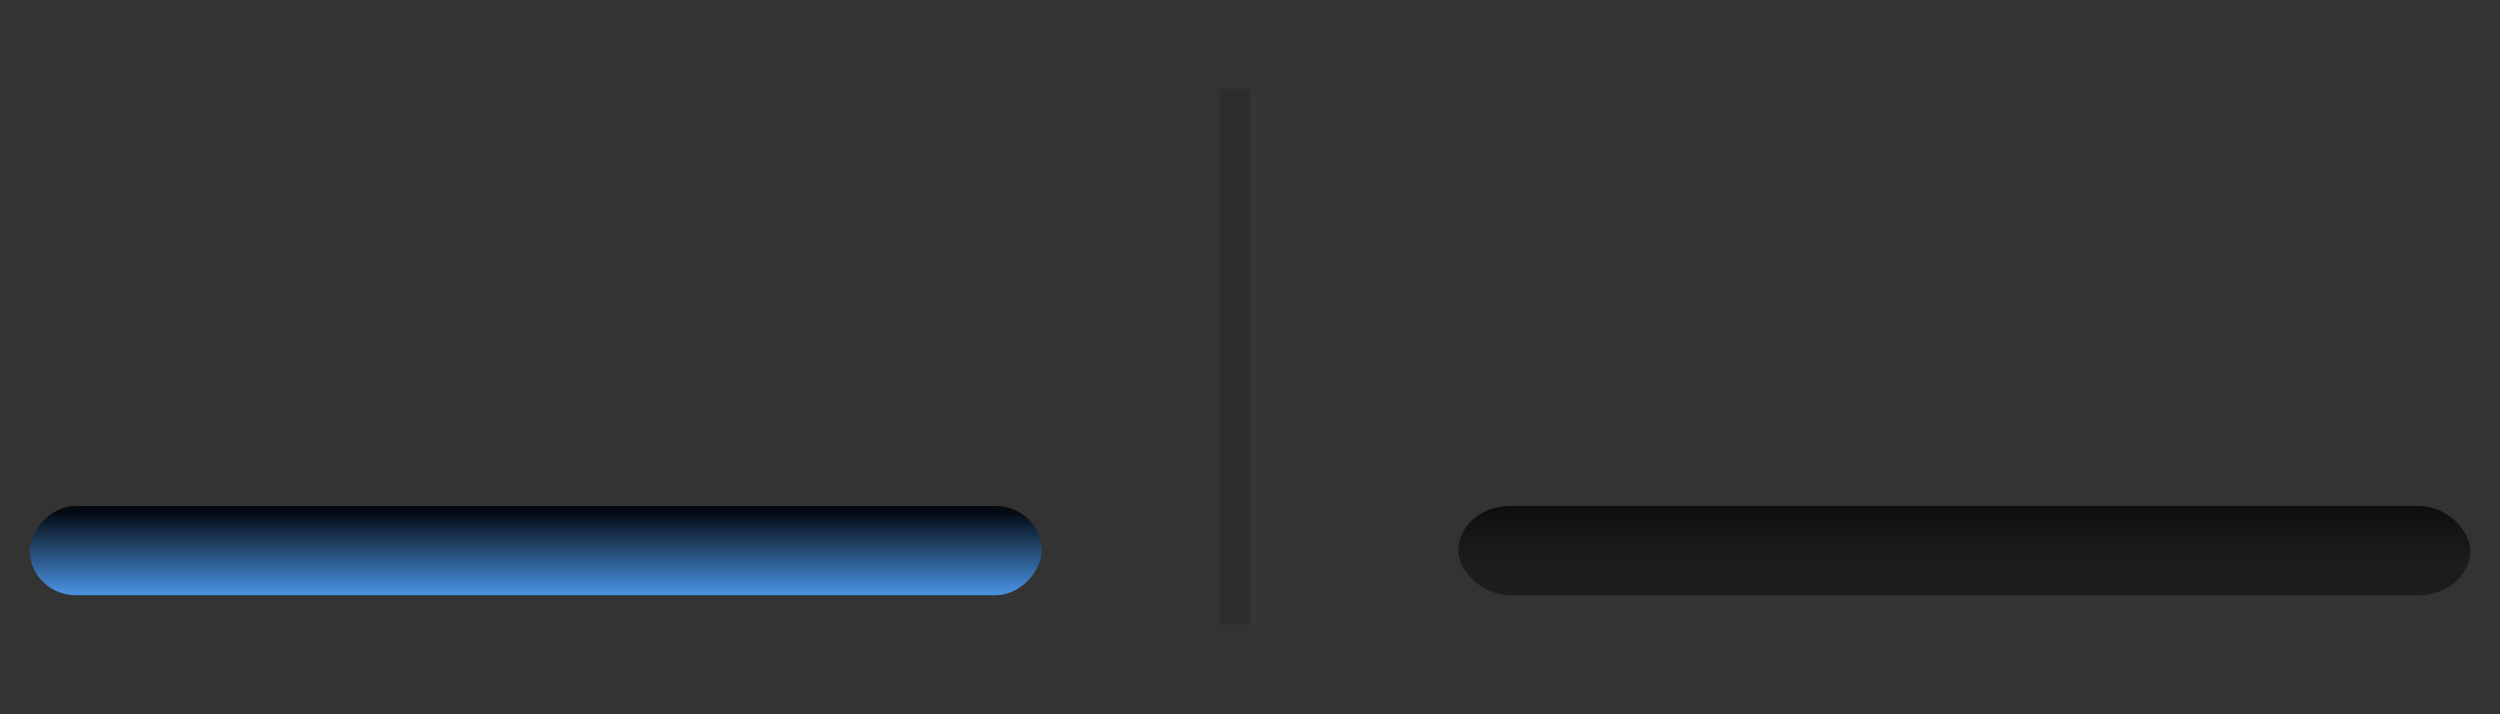
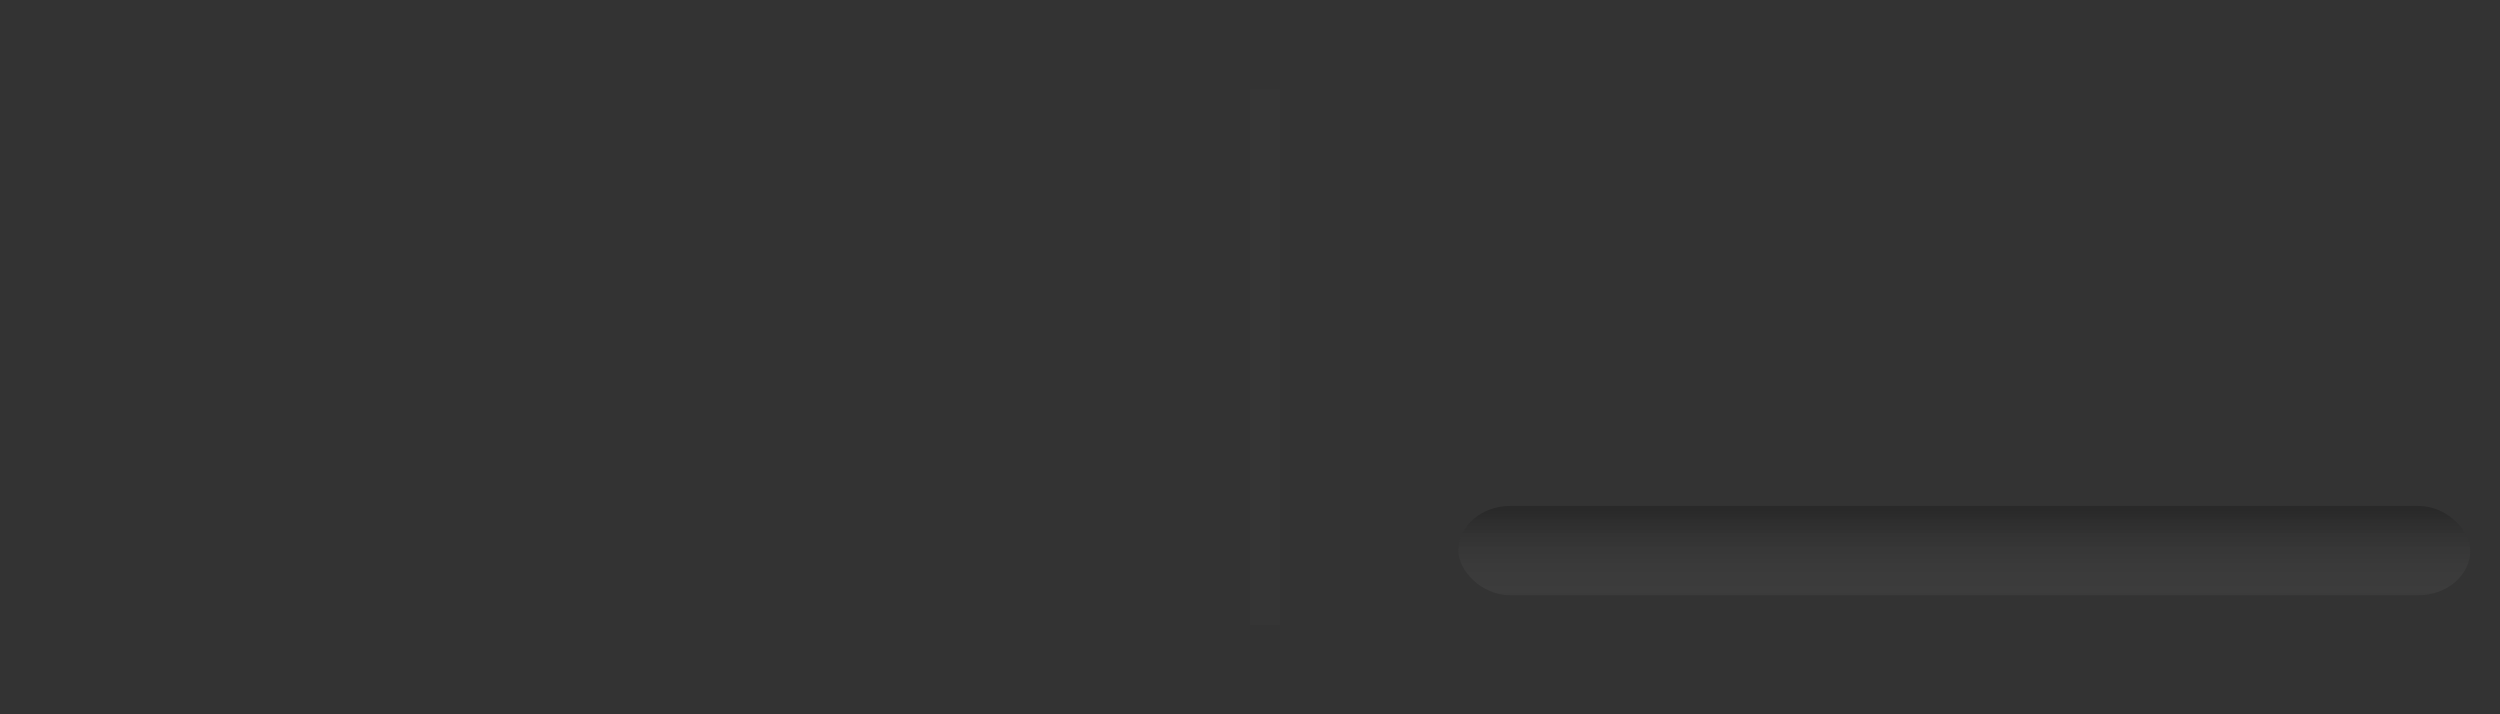
<svg xmlns="http://www.w3.org/2000/svg" xmlns:ns1="http://www.inkscape.org/namespaces/inkscape" xmlns:ns2="http://sodipodi.sourceforge.net/DTD/sodipodi-0.dtd" xmlns:xlink="http://www.w3.org/1999/xlink" width="84" height="24" id="svg33222" version="1.1" ns1:version="0.48.4 r9939" ns2:docname="switch-active.svg">
  <rect width="100%" height="100%" fill="#333333" stroke="none" />
  <defs id="defs33224">
    <linearGradient id="linearGradient3899">
      <stop style="stop-color:#4890df;stop-opacity:1;" offset="0" id="stop3901" />
      <stop style="stop-color:#030a11;stop-opacity:1;" offset="1" id="stop3903" />
    </linearGradient>
    <linearGradient id="linearGradient3891">
      <stop style="stop-color:#000000;stop-opacity:1;" offset="0" id="stop3893" />
      <stop style="stop-color:#ffffff;stop-opacity:0.031;" offset="1" id="stop3895" />
    </linearGradient>
    <linearGradient id="linearGradient3833">
      <stop style="stop-color:#090909;stop-opacity:1;" offset="0" id="stop3835" />
      <stop style="stop-color:#505050;stop-opacity:1;" offset="1" id="stop3837" />
    </linearGradient>
    <linearGradient id="linearGradient3845">
      <stop style="stop-color:#141414;stop-opacity:1;" offset="0" id="stop3847" />
      <stop id="stop4142" offset="0.14" style="stop-color:#0e0e0e;stop-opacity:1;" />
      <stop style="stop-color:#0c0c0c;stop-opacity:1;" offset="1" id="stop3849" />
    </linearGradient>
    <linearGradient id="linearGradient3837">
      <stop style="stop-color:#ffffff;stop-opacity:1;" offset="0" id="stop3839" />
      <stop id="stop4140" offset="0.16" style="stop-color:#ffffff;stop-opacity:0.353;" />
      <stop style="stop-color:#ffffff;stop-opacity:0.298;" offset="1" id="stop3841" />
    </linearGradient>
    <linearGradient ns1:collect="always" xlink:href="#linearGradient3837" id="linearGradient3843" x1="8" y1="1.925" x2="8" y2="14.003" gradientUnits="userSpaceOnUse" gradientTransform="matrix(0.997,0,0,1.077,0.022,-0.097)" />
    <linearGradient ns1:collect="always" xlink:href="#linearGradient3845" id="linearGradient3851" x1="8" y1="1.537" x2="8" y2="13.463" gradientUnits="userSpaceOnUse" />
    <linearGradient ns1:collect="always" xlink:href="#linearGradient3837" id="linearGradient3797" gradientUnits="userSpaceOnUse" gradientTransform="matrix(0.997,0,0,1.077,0.022,-0.097)" x1="8" y1="1.925" x2="8" y2="14.003" />
    <linearGradient ns1:collect="always" xlink:href="#linearGradient3845" id="linearGradient3799" gradientUnits="userSpaceOnUse" x1="8" y1="1.537" x2="8" y2="13.463" />
    <linearGradient ns1:collect="always" xlink:href="#linearGradient3837" id="linearGradient3806" gradientUnits="userSpaceOnUse" gradientTransform="matrix(0.997,0,0,1.077,0.022,-0.097)" x1="8" y1="1.925" x2="8" y2="14.003" />
    <linearGradient ns1:collect="always" xlink:href="#linearGradient3845" id="linearGradient3808" gradientUnits="userSpaceOnUse" x1="8" y1="1.537" x2="8" y2="13.463" />
    <linearGradient ns1:collect="always" xlink:href="#linearGradient3837-4" id="linearGradient3005-9" gradientUnits="userSpaceOnUse" gradientTransform="translate(1,-1)" x1="8" y1="1.925" x2="8" y2="14.003" />
    <linearGradient id="linearGradient3837-4">
      <stop style="stop-color:#000000;stop-opacity:0.377;" offset="0" id="stop3839-1" />
      <stop style="stop-color:#000000;stop-opacity:1;" offset="1" id="stop3841-7" />
    </linearGradient>
    <linearGradient ns1:collect="always" xlink:href="#linearGradient3837-4-4" id="linearGradient3891-2" gradientUnits="userSpaceOnUse" x1="8.78" y1="-0.108" x2="8.78" y2="12.142" />
    <linearGradient id="linearGradient3837-4-4">
      <stop style="stop-color:#000000;stop-opacity:0.377;" offset="0" id="stop3839-1-7" />
      <stop style="stop-color:#000000;stop-opacity:1;" offset="1" id="stop3841-7-3" />
    </linearGradient>
    <linearGradient y2="12.142" x2="8.78" y1="-0.108" x1="8.78" gradientUnits="userSpaceOnUse" id="linearGradient3921" xlink:href="#linearGradient3837-4-4" ns1:collect="always" />
    <linearGradient ns1:collect="always" xlink:href="#linearGradient3845-4" id="linearGradient3953-8" gradientUnits="userSpaceOnUse" gradientTransform="matrix(1,0,0,1.067,1,-1)" x1="8" y1="1.537" x2="8" y2="13.463" />
    <linearGradient id="linearGradient3845-4">
      <stop style="stop-color:#000000;stop-opacity:0.039;" offset="0" id="stop3847-6" />
      <stop id="stop4144" offset="0.4" style="stop-color:#000000;stop-opacity:0.353;" />
      <stop style="stop-color:#000000;stop-opacity:0.392;" offset="0.74" id="stop4146" />
      <stop style="stop-color:#000000;stop-opacity:1;" offset="1" id="stop3849-8" />
    </linearGradient>
    <linearGradient ns1:collect="always" xlink:href="#linearGradient3837" id="linearGradient3841" gradientUnits="userSpaceOnUse" gradientTransform="matrix(2.843,0,0,1.58,-1.744,-7.849)" x1="8" y1="1.925" x2="8" y2="14.003" />
    <linearGradient ns1:collect="always" xlink:href="#linearGradient3845" id="linearGradient3844" gradientUnits="userSpaceOnUse" gradientTransform="matrix(2.593,0,0,1.493,0.252,-7.197)" x1="8" y1="1.537" x2="8" y2="13.463" />
    <linearGradient ns1:collect="always" xlink:href="#linearGradient3845-4" id="linearGradient3846" gradientUnits="userSpaceOnUse" gradientTransform="matrix(2.731,0,0,1.64,-0.848,-8.302)" x1="7.846" y1="0.096" x2="7.846" y2="15.009" />
    <linearGradient ns1:collect="always" xlink:href="#linearGradient3891" id="linearGradient3897" x1="35.398" y1="7.275" x2="35.398" y2="16.077" gradientUnits="userSpaceOnUse" gradientTransform="matrix(0.447,0,0,0.5,47.211,5.5)" />
    <linearGradient ns1:collect="always" xlink:href="#linearGradient3899" id="linearGradient3905" x1="14.374" y1="9.078" x2="14.374" y2="11.804" gradientUnits="userSpaceOnUse" gradientTransform="matrix(1.214,0,0,1,-2.643,-21)" />
    <linearGradient ns1:collect="always" xlink:href="#linearGradient3891-25" id="linearGradient3897-8" x1="35.398" y1="7.275" x2="35.398" y2="12.967" gradientUnits="userSpaceOnUse" gradientTransform="matrix(1.026,0,0,0.833,-1.105,2.167)" />
    <linearGradient id="linearGradient3891-25">
      <stop style="stop-color:#000000;stop-opacity:1;" offset="0" id="stop3893-9" />
      <stop style="stop-color:#a5a5a5;stop-opacity:0.333;" offset="1" id="stop3895-3" />
    </linearGradient>
  </defs>
  <ns2:namedview id="base" pagecolor="#eaeaea" bordercolor="#666666" borderopacity="1.0" ns1:pageopacity="1" ns1:pageshadow="2" ns1:zoom="8.44" ns1:cx="41.504849" ns1:cy="11.477744" ns1:current-layer="layer1" showgrid="false" ns1:grid-bbox="true" ns1:document-units="px" ns1:window-width="1366" ns1:window-height="723" ns1:window-x="0" ns1:window-y="26" ns1:window-maximized="1" ns1:snap-nodes="false" ns1:snap-bbox="true" ns1:showpageshadow="true" showborder="true">
    <ns1:grid type="xygrid" id="grid2992" empspacing="5" visible="true" enabled="true" snapvisiblegridlinesonly="true" />
  </ns2:namedview>
  <g id="layer1" ns1:label="Layer 1" ns1:groupmode="layer" transform="translate(0,8)">
-     <rect style="fill:#111111;fill-opacity:1;fill-rule:nonzero;stroke:none" id="rect3831-9-8" width="34" height="3" x="49" y="9" ry="1.5" rx="1.742" />
    <rect style="opacity:0.2;fill:url(#linearGradient3897);fill-opacity:1;fill-rule:nonzero;stroke:none" id="rect3831-9" width="34" height="3" x="49" y="9" ry="1.5" rx="1.742" />
    <g id="g3806" transform="translate(-58.316,0.444)">
      <rect style="color:#000000;fill:none;stroke:url(#linearGradient3841);stroke-width:1.041;stroke-miterlimit:4;stroke-opacity:1;stroke-dasharray:none;marker:none;visibility:visible;display:inline;overflow:visible;enable-background:accumulate" id="rect17861-6" width="36.959" height="18.959" x="2.521" y="-5.479" rx="1.652" ry="1.224" />
      <rect style="color:#000000;fill:none;stroke:url(#linearGradient3844);stroke-width:1.098;stroke-miterlimit:4;stroke-opacity:1;stroke-dasharray:none;marker:none;visibility:visible;display:inline;overflow:visible;enable-background:accumulate" id="rect17861" width="38.902" height="20.902" x="1.549" y="-6.451" rx="2.133" ry="2.133" />
-       <rect style="opacity:0.26;color:#000000;fill:none;stroke:url(#linearGradient3846);stroke-width:1.036;stroke-miterlimit:4;stroke-opacity:1;stroke-dasharray:none;marker:none;visibility:visible;display:inline;overflow:visible;enable-background:accumulate" id="rect17861-2" width="40.964" height="22.964" x="0.518" y="-7.482" rx="2.984" ry="3.463" />
    </g>
-     <rect style="opacity:0.12;fill:#000000;fill-opacity:1;fill-rule:nonzero;stroke:none" id="rect3811" width="1" height="18" x="41" y="-5.003" rx="0" ry="0" />
    <rect style="opacity:0.01;fill:#ffffff;fill-opacity:1;fill-rule:nonzero;stroke:none" id="rect3811-3" width="1" height="18" x="42" y="-4.997" rx="0" ry="0" />
-     <rect style="fill:url(#linearGradient3905);fill-opacity:1;fill-rule:nonzero;stroke:none" id="rect3831" width="34" height="3" x="1" y="-12" ry="1.5" rx="1.552" transform="scale(1,-1)" />
  </g>
</svg>